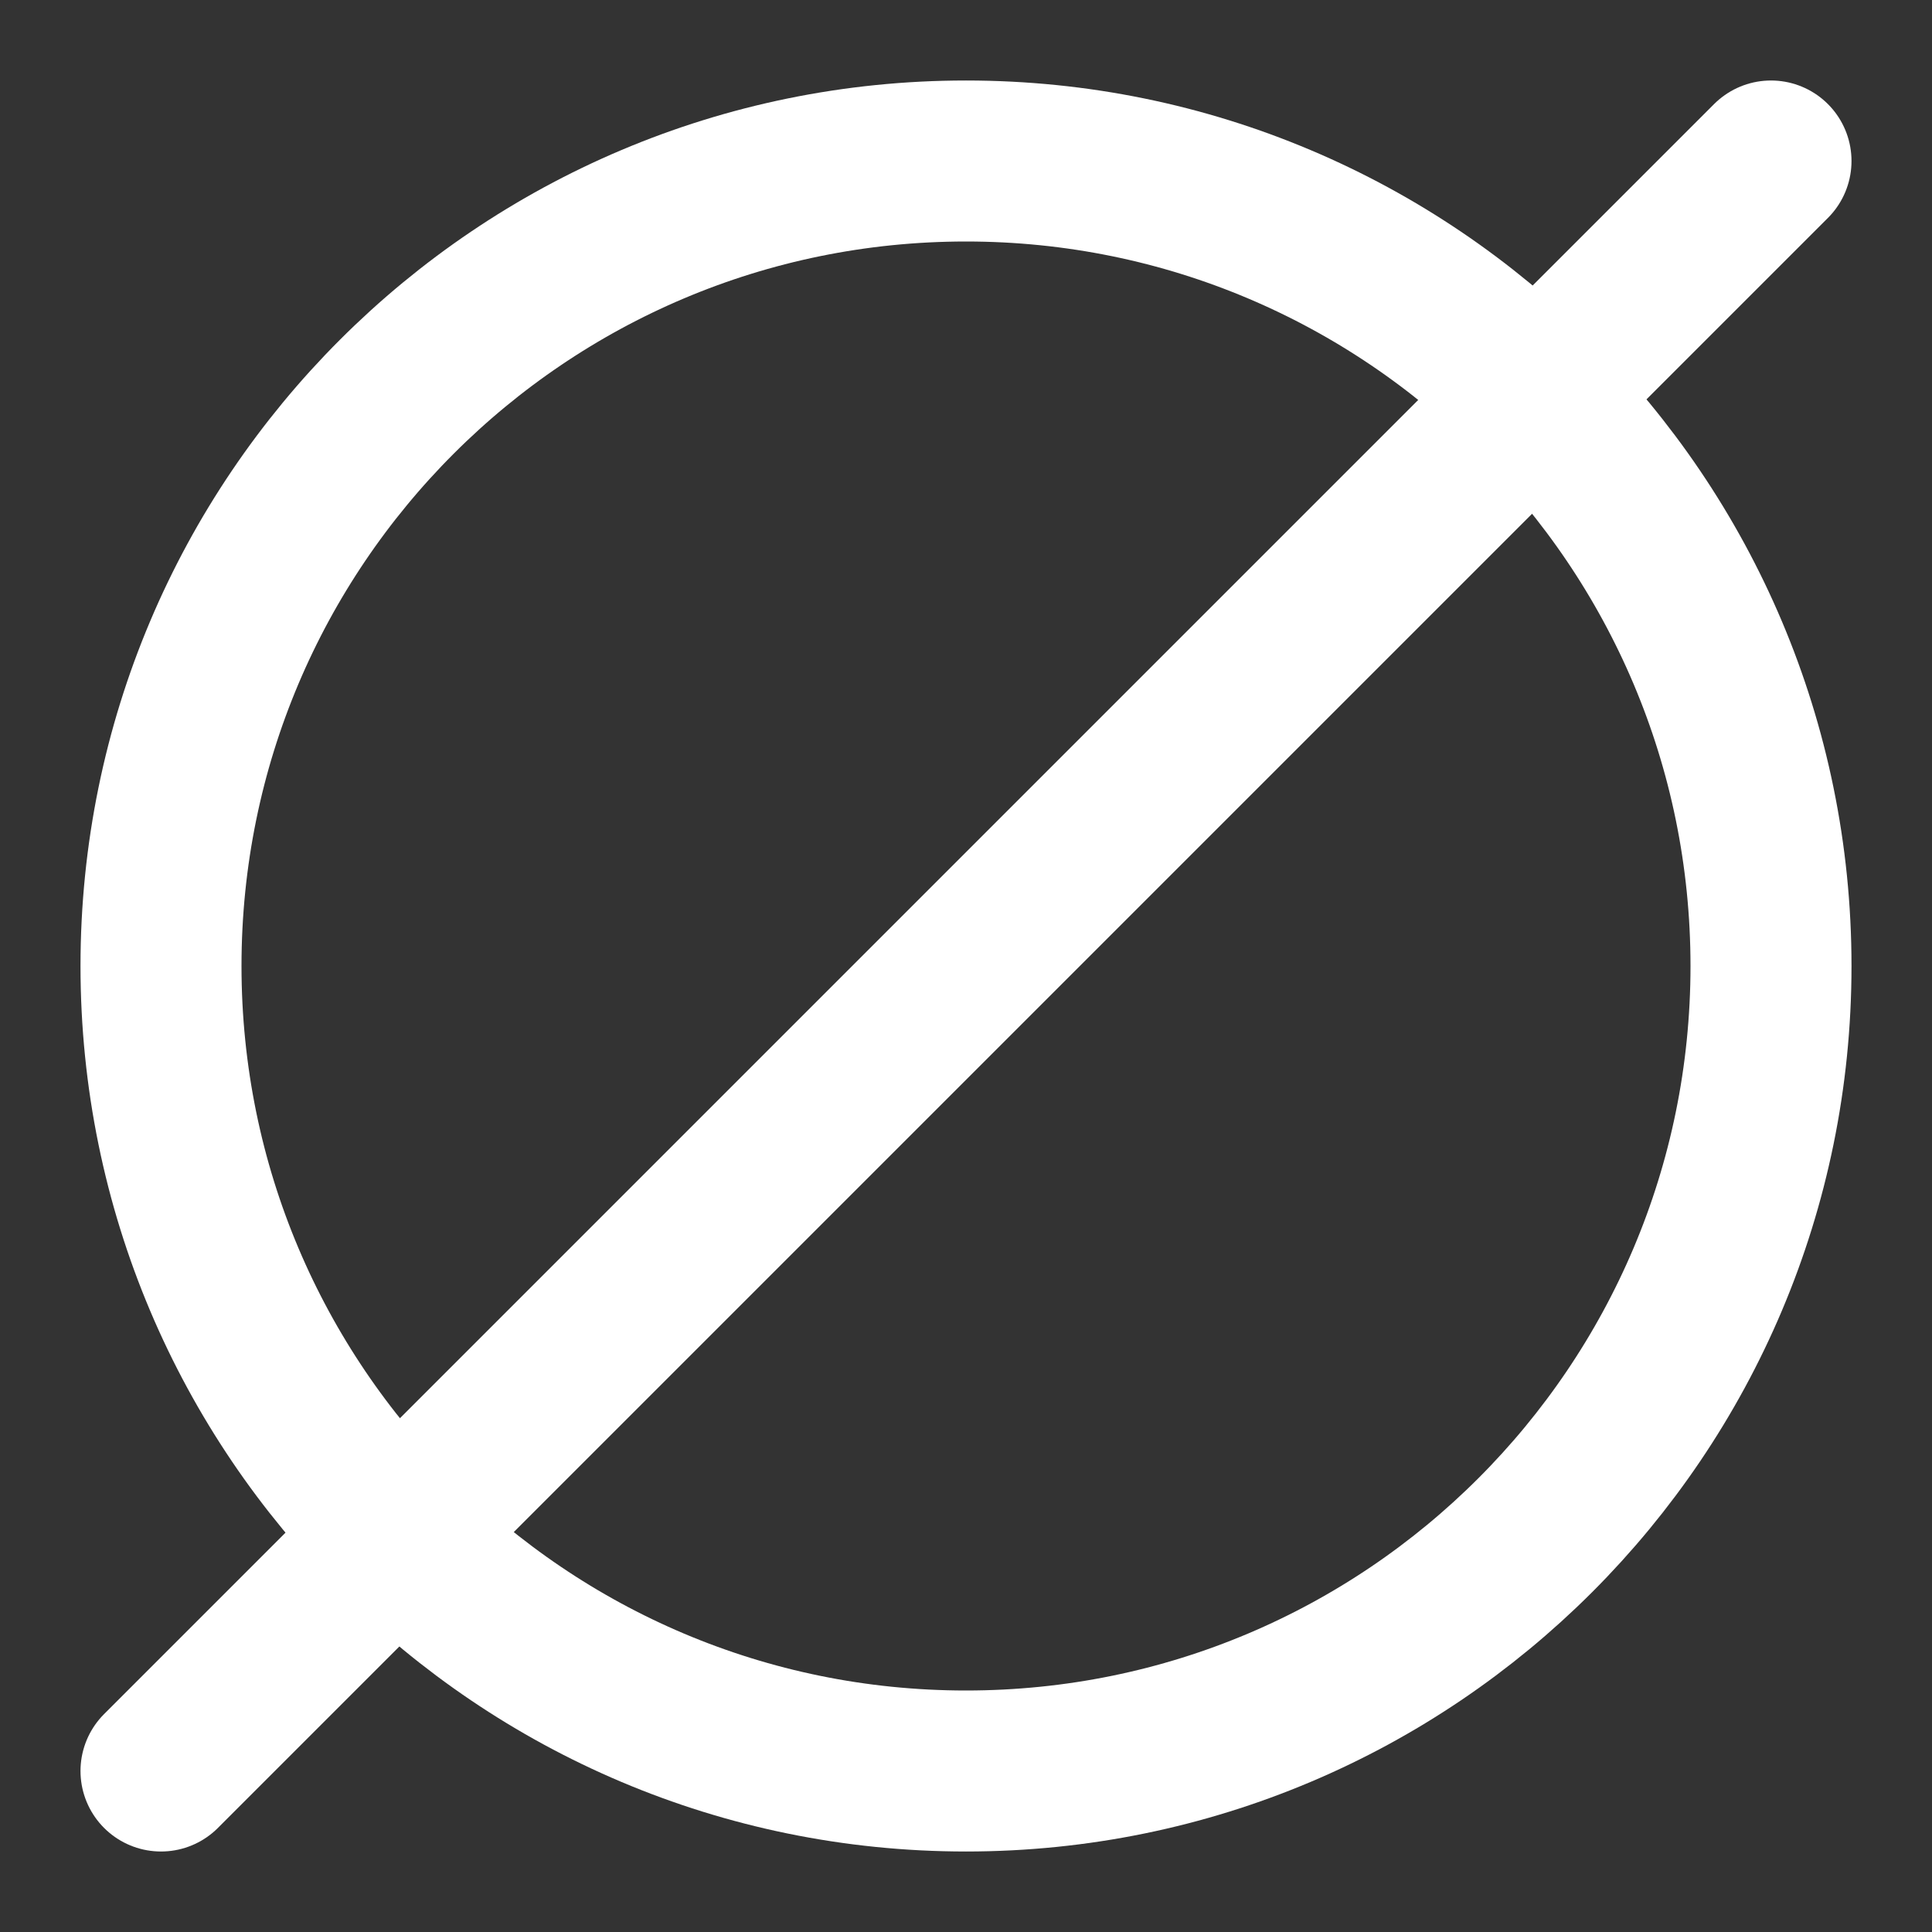
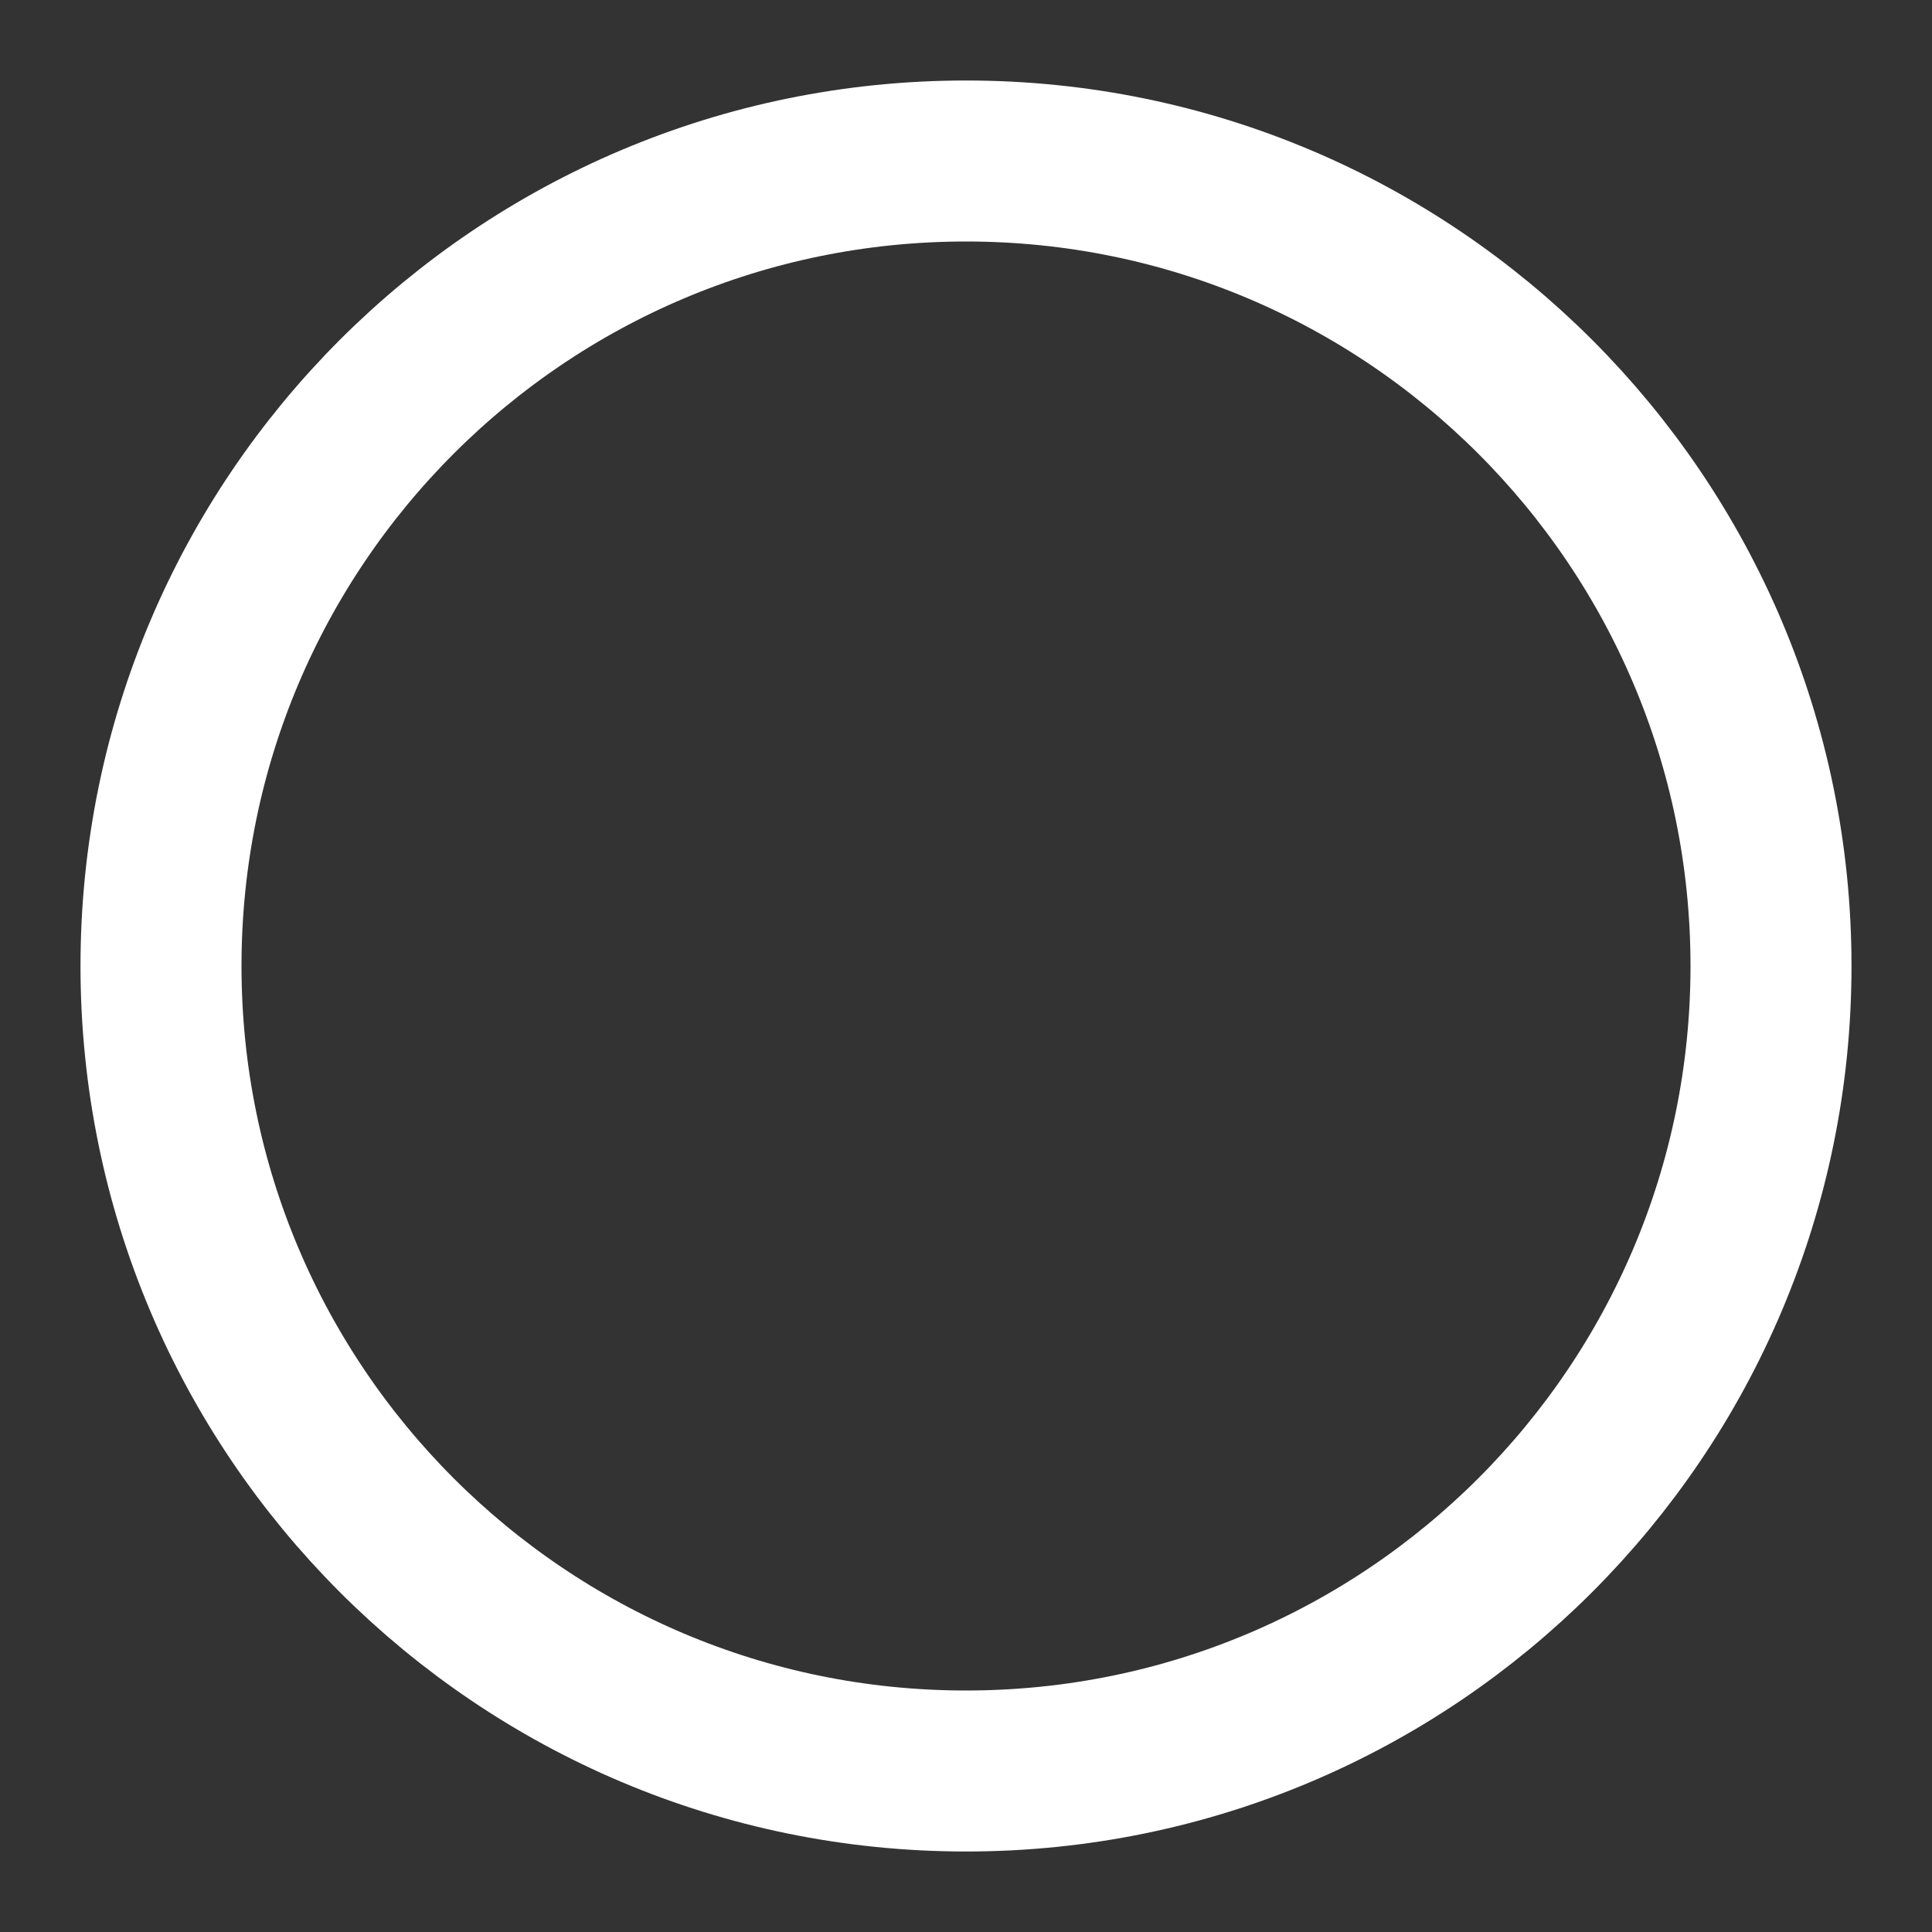
<svg xmlns="http://www.w3.org/2000/svg" width="24" height="24" viewBox="0 0 24 24" fill="none">
  <rect x="0" y="0" width="24" height="24" fill="#333333" stroke="none" />
  <path d="M12 22C17.523 22 22 17.523 22 12C22 6.477 17.523 2 12 2C6.477 2 2 6.477 2 12C2 17.523 6.477 22 12 22Z" stroke="white" stroke-width="2" stroke-linecap="round" stroke-linejoin="round" />
-   <path d="M22 2L2 22" stroke="white" stroke-width="2" stroke-linecap="round" stroke-linejoin="round" />
</svg>